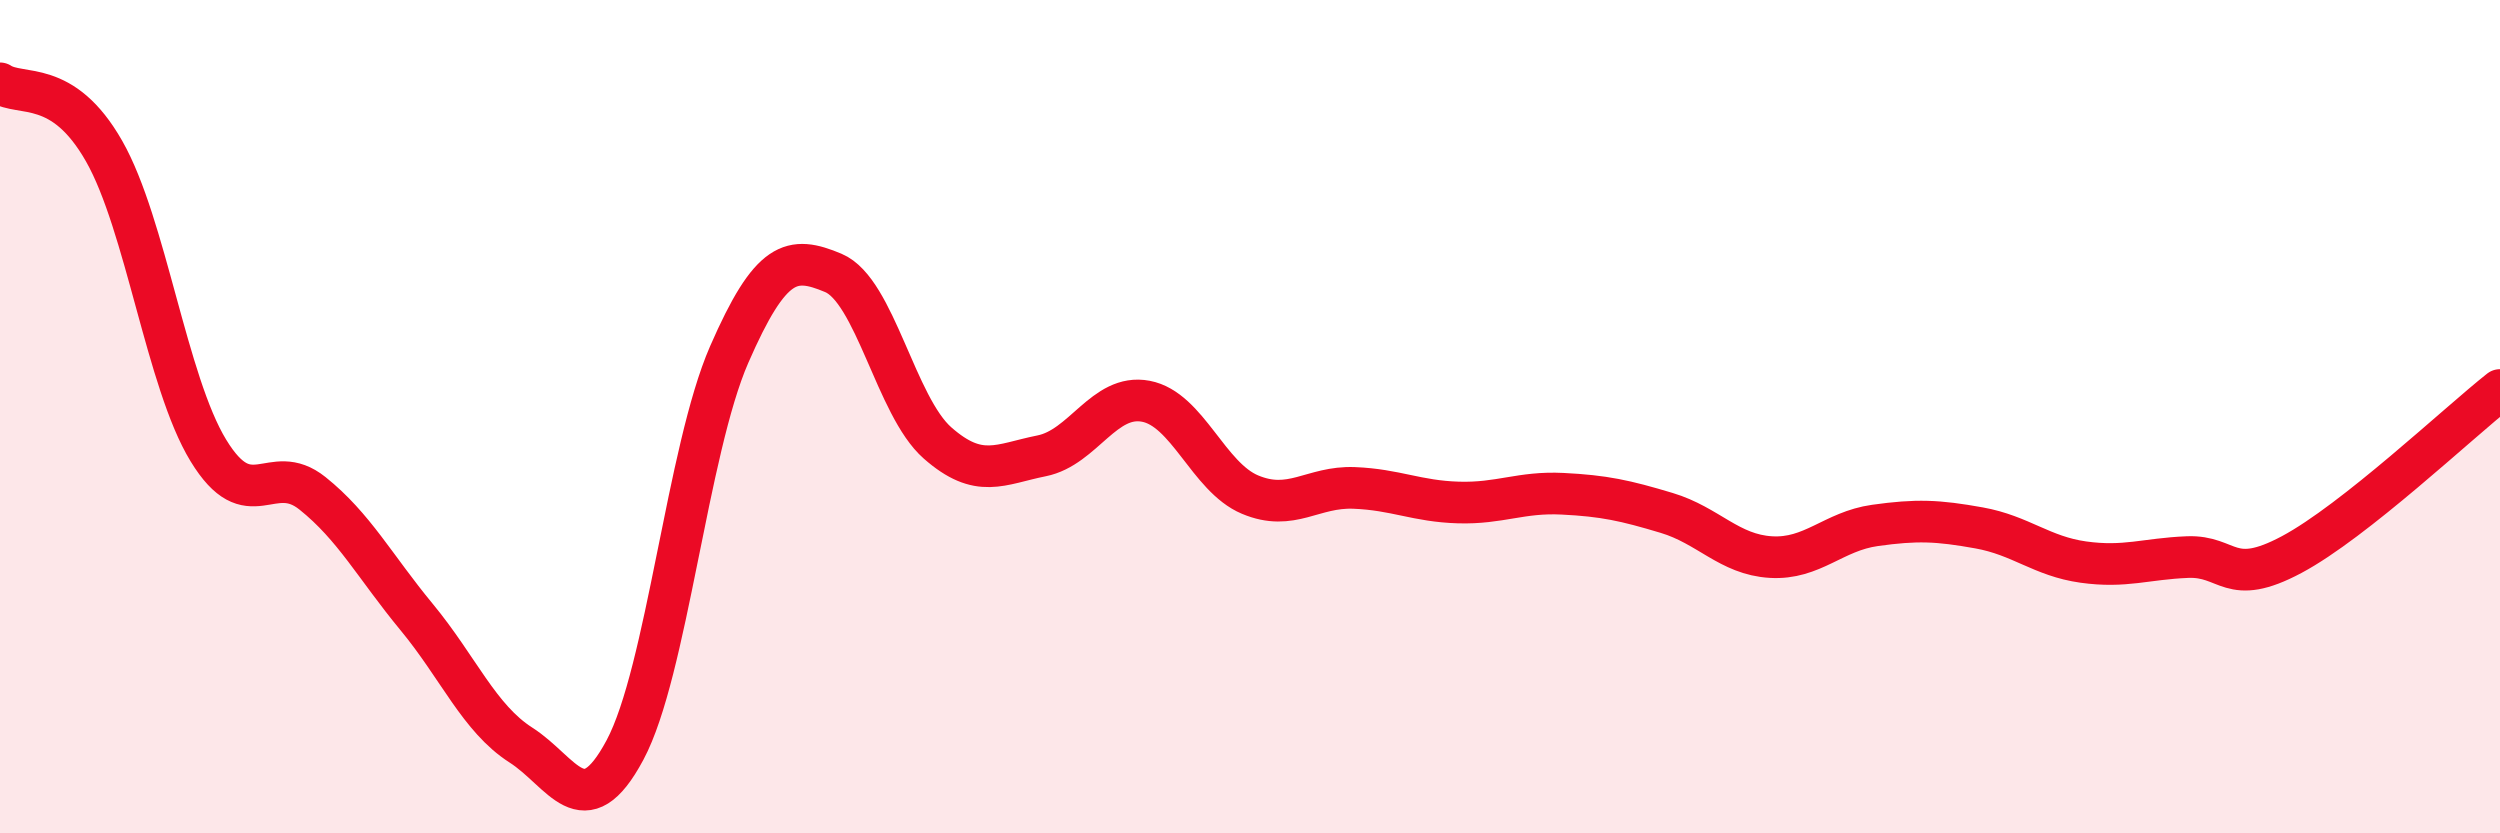
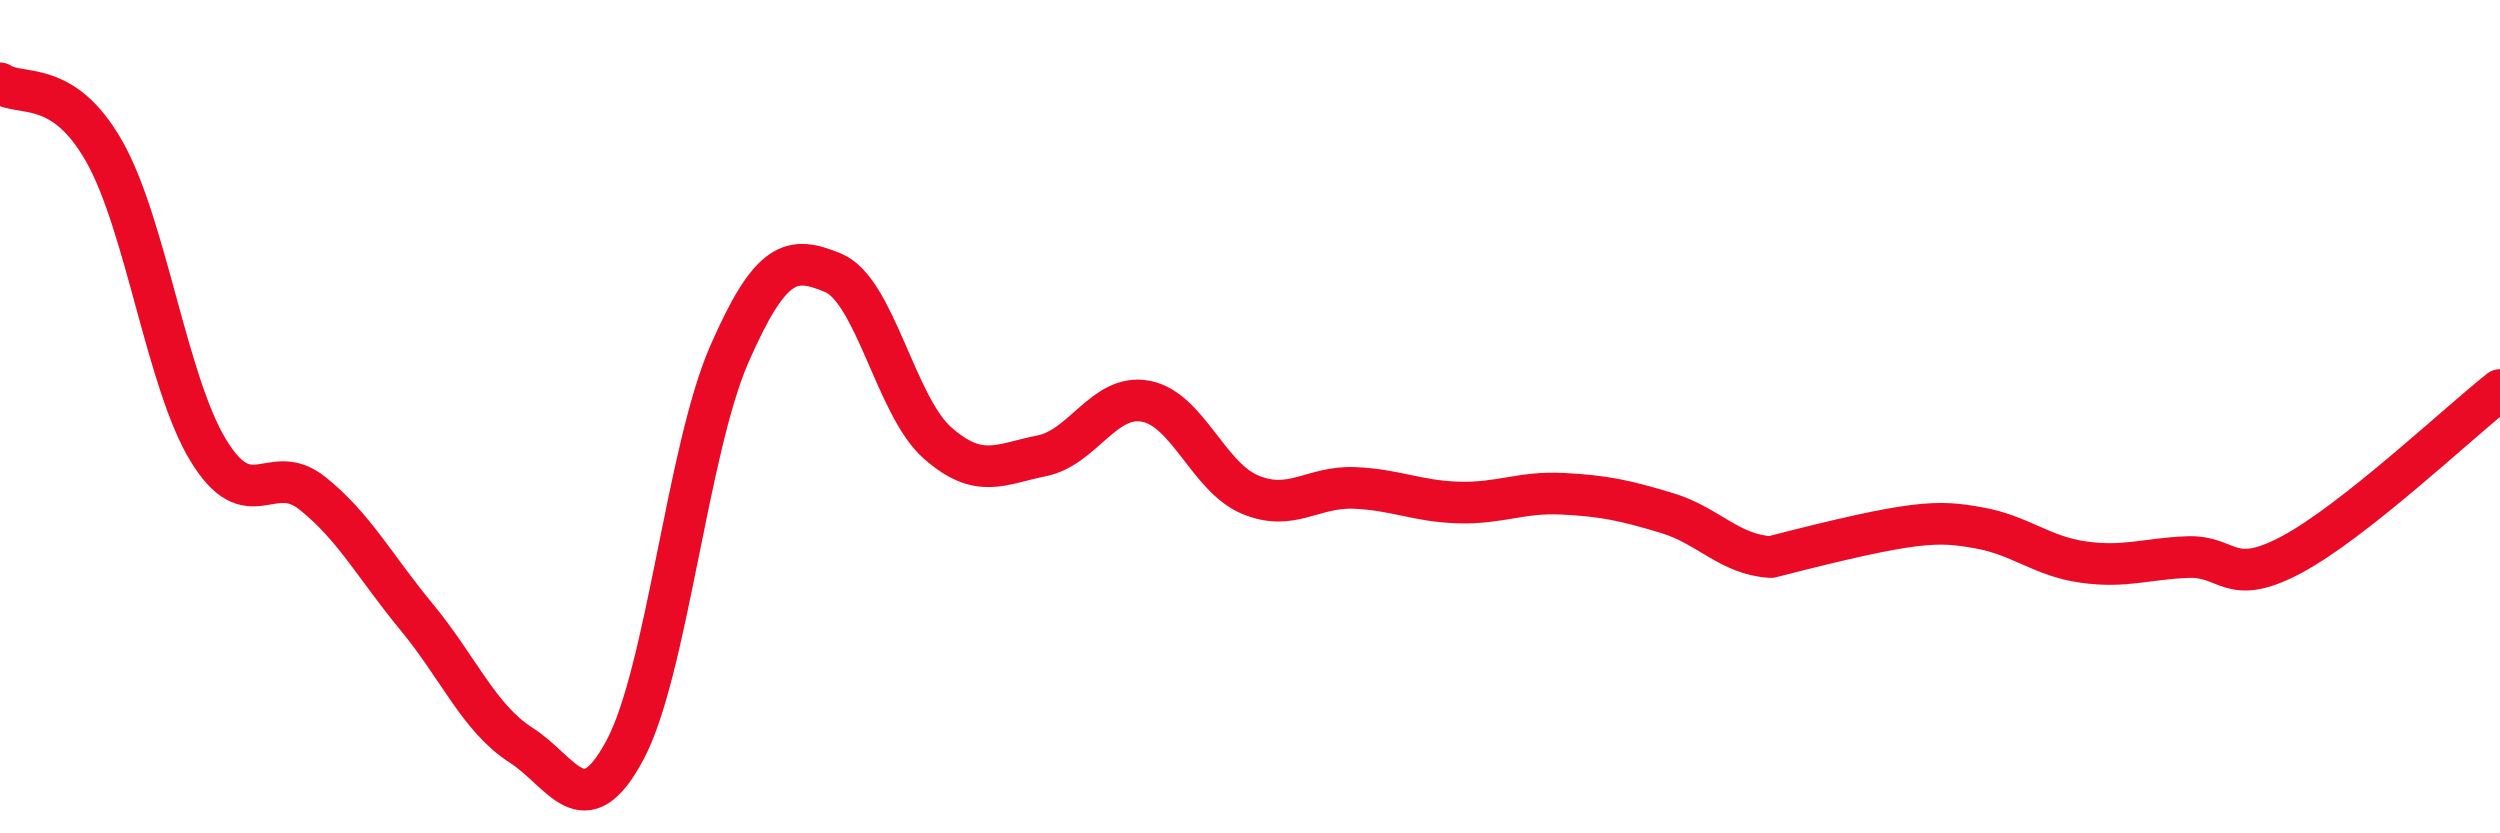
<svg xmlns="http://www.w3.org/2000/svg" width="60" height="20" viewBox="0 0 60 20">
-   <path d="M 0,2 C 0.5,2.33 1.5,1.87 2.5,3.63 C 3.5,5.39 4,9.17 5,10.81 C 6,12.45 6.5,11.04 7.5,11.84 C 8.5,12.64 9,13.6 10,14.81 C 11,16.02 11.5,17.24 12.5,17.88 C 13.5,18.52 14,19.87 15,18 C 16,16.13 16.5,10.8 17.5,8.51 C 18.5,6.22 19,6.13 20,6.55 C 21,6.97 21.5,9.75 22.5,10.63 C 23.5,11.51 24,11.14 25,10.94 C 26,10.74 26.5,9.44 27.5,9.63 C 28.5,9.82 29,11.45 30,11.87 C 31,12.29 31.5,11.67 32.5,11.71 C 33.5,11.75 34,12.03 35,12.06 C 36,12.09 36.5,11.8 37.5,11.85 C 38.5,11.9 39,12.01 40,12.31 C 41,12.61 41.5,13.31 42.5,13.37 C 43.5,13.43 44,12.75 45,12.61 C 46,12.47 46.5,12.49 47.5,12.67 C 48.5,12.85 49,13.35 50,13.49 C 51,13.63 51.5,13.41 52.5,13.37 C 53.5,13.33 53.5,14.11 55,13.31 C 56.5,12.51 59,10.15 60,9.36L60 20L0 20Z" fill="#EB0A25" opacity="0.1" stroke-linecap="round" stroke-linejoin="round" />
-   <path d="M 0,2 C 0.5,2.33 1.5,1.87 2.5,3.63 C 3.5,5.39 4,9.17 5,10.81 C 6,12.45 6.5,11.04 7.5,11.84 C 8.5,12.64 9,13.6 10,14.81 C 11,16.02 11.5,17.24 12.5,17.88 C 13.5,18.52 14,19.87 15,18 C 16,16.13 16.5,10.8 17.5,8.51 C 18.5,6.22 19,6.13 20,6.55 C 21,6.97 21.5,9.75 22.5,10.63 C 23.5,11.51 24,11.14 25,10.94 C 26,10.74 26.5,9.44 27.5,9.63 C 28.5,9.82 29,11.45 30,11.87 C 31,12.29 31.5,11.67 32.5,11.71 C 33.5,11.75 34,12.03 35,12.06 C 36,12.09 36.5,11.8 37.5,11.85 C 38.5,11.9 39,12.01 40,12.31 C 41,12.61 41.5,13.31 42.5,13.37 C 43.5,13.43 44,12.75 45,12.61 C 46,12.47 46.5,12.49 47.5,12.67 C 48.5,12.85 49,13.35 50,13.49 C 51,13.63 51.5,13.41 52.5,13.37 C 53.5,13.33 53.5,14.11 55,13.31 C 56.5,12.51 59,10.15 60,9.36" stroke="#EB0A25" stroke-width="1" fill="none" stroke-linecap="round" stroke-linejoin="round" />
+   <path d="M 0,2 C 0.5,2.33 1.5,1.87 2.5,3.63 C 3.5,5.39 4,9.17 5,10.81 C 6,12.45 6.5,11.04 7.5,11.84 C 8.5,12.64 9,13.6 10,14.81 C 11,16.02 11.5,17.24 12.5,17.88 C 13.5,18.52 14,19.87 15,18 C 16,16.13 16.5,10.8 17.5,8.51 C 18.5,6.22 19,6.13 20,6.55 C 21,6.97 21.5,9.75 22.5,10.63 C 23.5,11.51 24,11.14 25,10.94 C 26,10.74 26.5,9.44 27.5,9.63 C 28.5,9.82 29,11.45 30,11.87 C 31,12.29 31.5,11.67 32.5,11.71 C 33.5,11.75 34,12.03 35,12.06 C 36,12.09 36.5,11.8 37.5,11.85 C 38.5,11.9 39,12.01 40,12.31 C 41,12.61 41.5,13.31 42.5,13.37 C 46,12.47 46.5,12.49 47.5,12.67 C 48.5,12.85 49,13.35 50,13.49 C 51,13.63 51.5,13.41 52.5,13.37 C 53.5,13.33 53.5,14.11 55,13.31 C 56.5,12.51 59,10.15 60,9.36" stroke="#EB0A25" stroke-width="1" fill="none" stroke-linecap="round" stroke-linejoin="round" />
</svg>